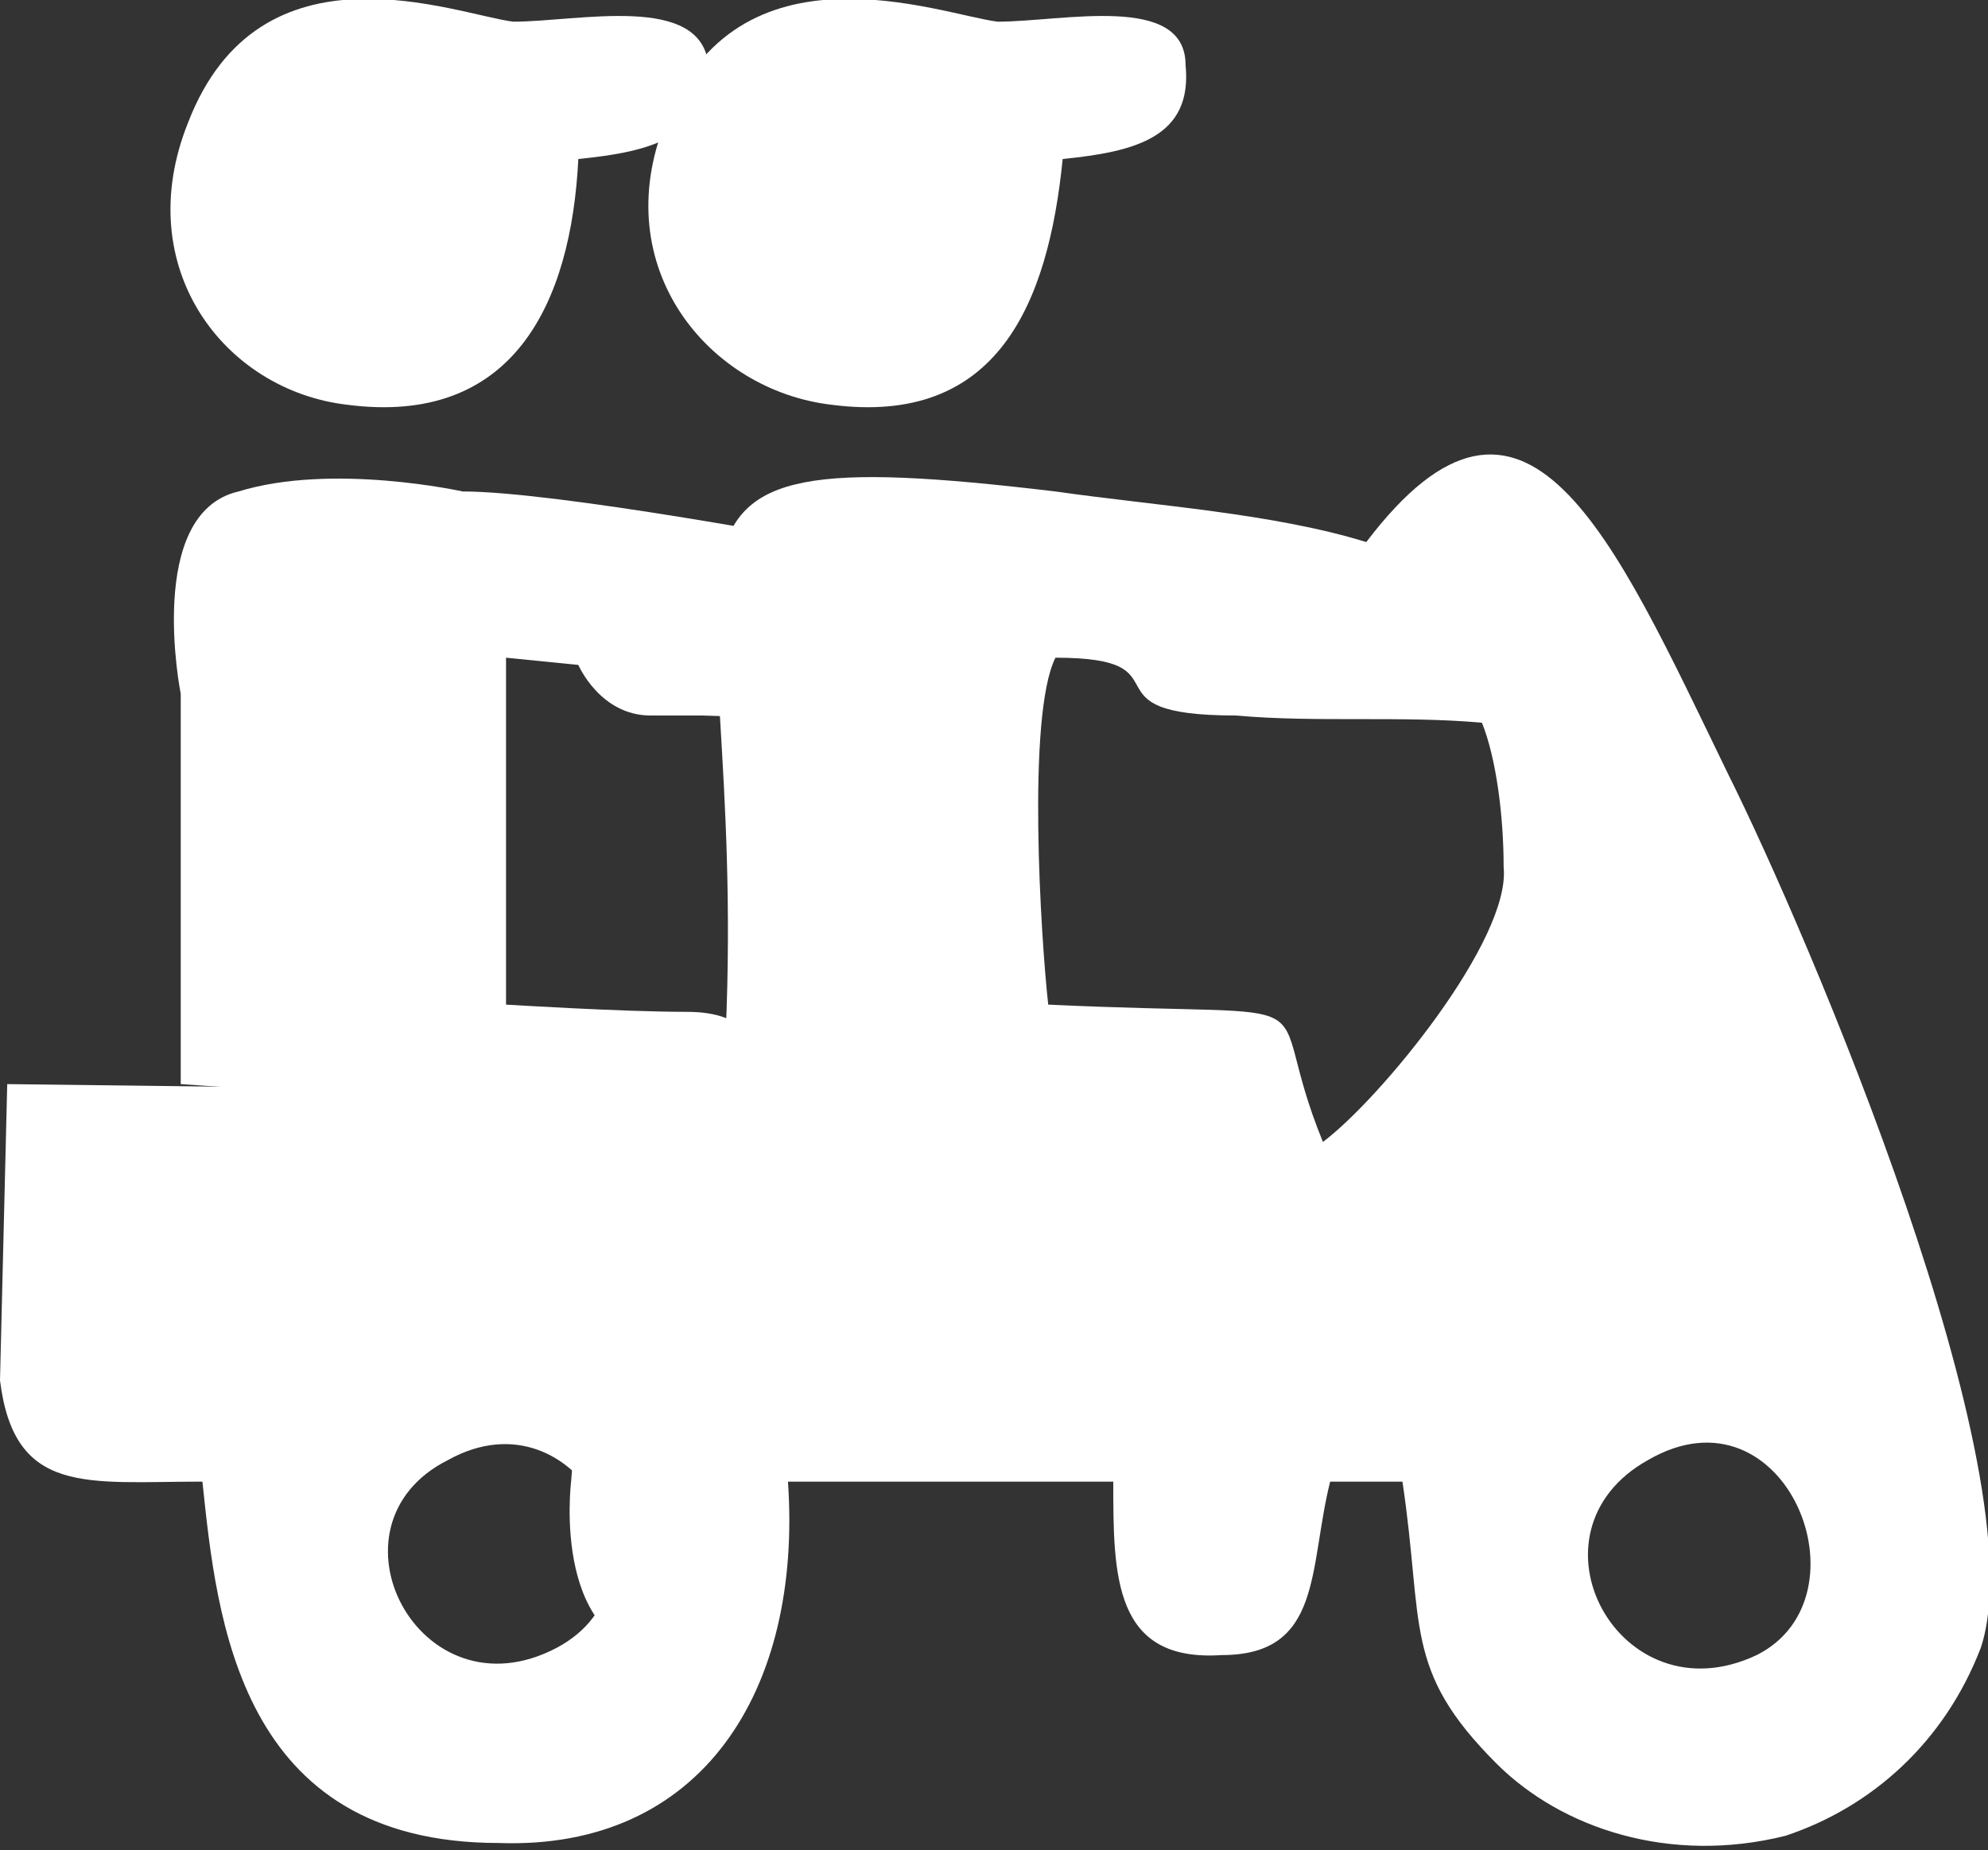
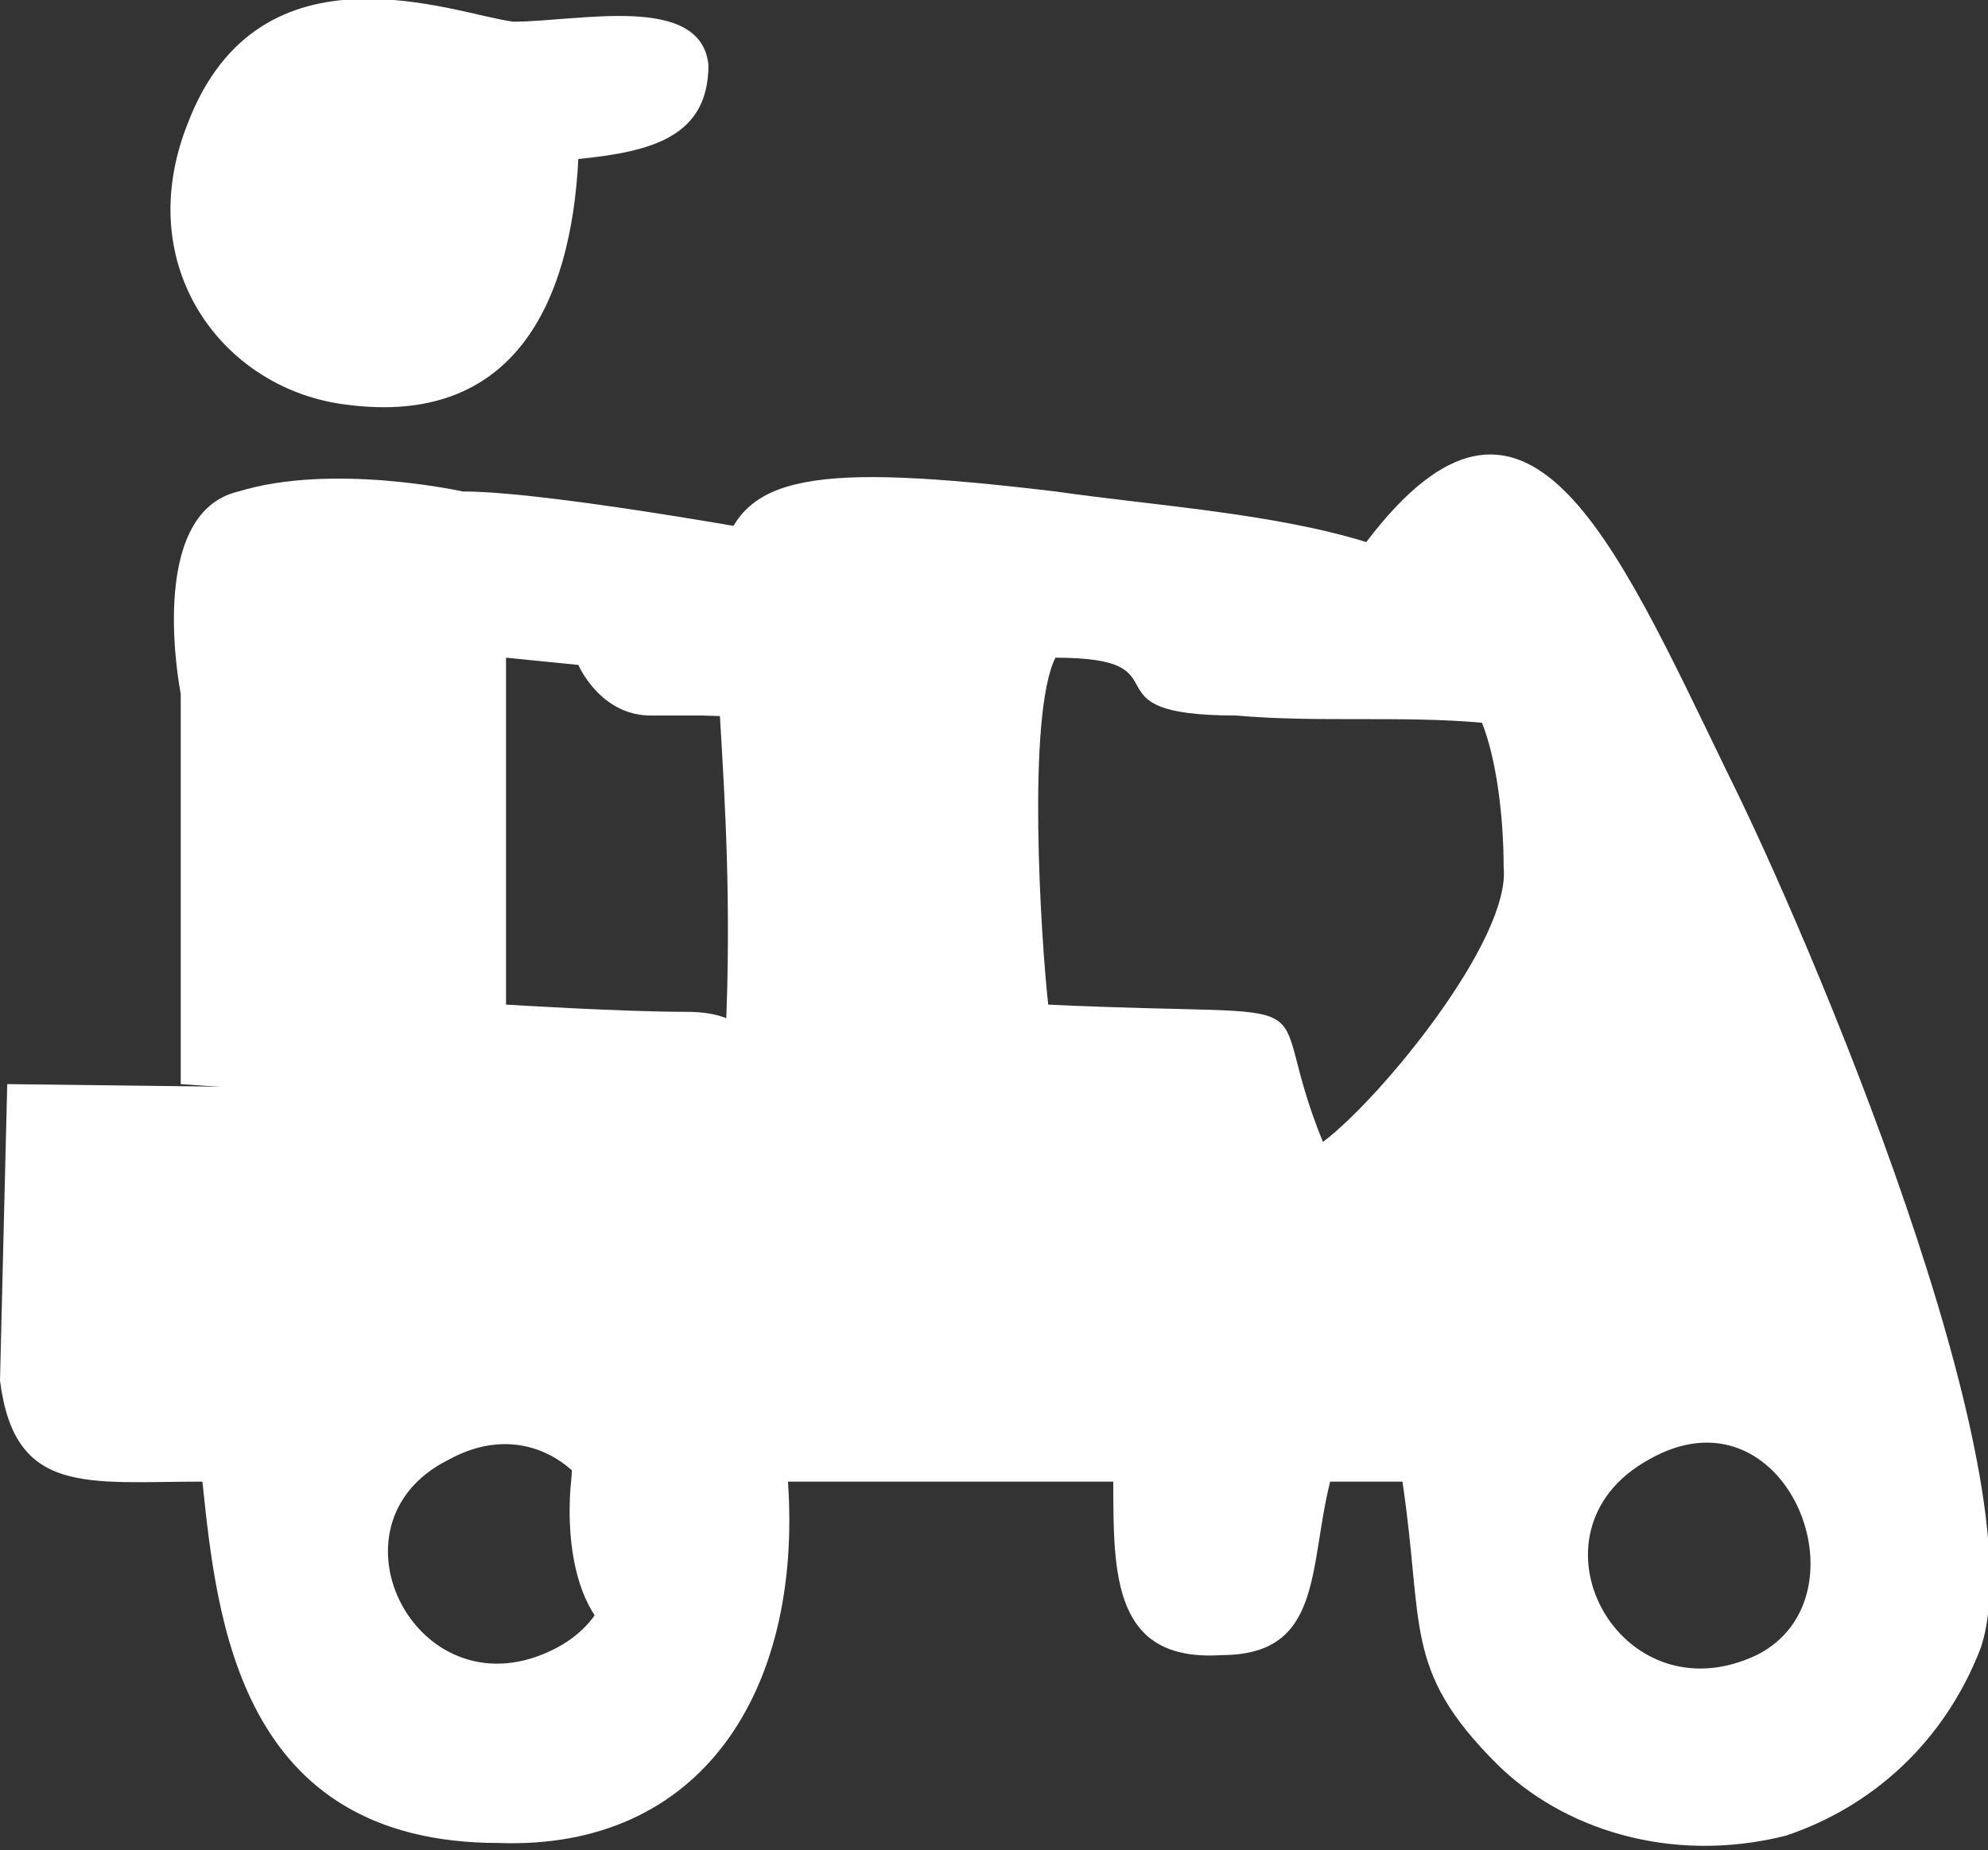
<svg xmlns="http://www.w3.org/2000/svg" xml:space="preserve" width="275px" height="256px" version="1.1" style="shape-rendering:geometricPrecision; text-rendering:geometricPrecision; image-rendering:optimizeQuality; fill-rule:evenodd; clip-rule:evenodd" viewBox="0 0 275 256">
  <rect x="0" y="0" width="275" height="256" fill="#333333" stroke="none" />
  <defs>
    <style type="text/css">
   
    .fil0 {fill:#ffffff}
   
  </style>
  </defs>
  <g id="Camada_x0020_1">
    <g id="_547522968">
      <path class="fil0" d="M228 202c19,-11 31,19 15,27 -19,9 -33,-17 -15,-27zm-166 0c18,-10 32,17 15,26 -19,10 -33,-17 -15,-26zm83 -63c-1,-9 -3,-40 1,-48 19,0 3,8 25,8 11,1 23,0 34,1 2,5 3,13 3,20 1,10 -17,32 -25,38 -9,-22 4,-17 -38,-19zm44 -64c-13,-4 -29,-5 -43,-7 -67,-8 -41,6 -46,82l-17 1 -82 -1 -1 41c2,16 12,14 28,14 2,19 5,50 41,50 28,1 42,-21 40,-50l45 0c0,13 0,25 15,24 14,0 12,-12 15,-24l10 0c3,20 0,26 13,39 9,9 24,14 40,10 12,-4 22,-13 27,-26 8,-24 -24,-99 -35,-121 -16,-33 -28,-61 -50,-32z" />
-       <path class="fil0" d="M147 22c10,-1 18,-3 17,-13 0,-10 -17,-6 -26,-6 -8,-1 -36,-12 -46,14 -8,20 6,37 23,39 23,3 30,-14 32,-34z" />
      <path class="fil0" d="M108 158l-4 -13c0,0 0,-5 -9,-5 -9,0 -25,-1 -25,-1l0 -48 10 1c0,0 3,7 10,7 7,0 7,0 7,0l33 1 -16 -25c0,0 -37,-7 -50,-7 0,0 -18,-4 -31,0 -13,3 -8,28 -8,28l0 54 58 4 -4 51c0,0 -3,24 14,24 15,0 14,-13 16,-24l-1 -47z" />
      <path class="fil0" d="M80 22c10,-1 18,-3 18,-13 -1,-10 -18,-6 -27,-6 -8,-1 -35,-12 -45,14 -8,20 5,37 22,39 23,3 31,-14 32,-34z" />
    </g>
  </g>
</svg>